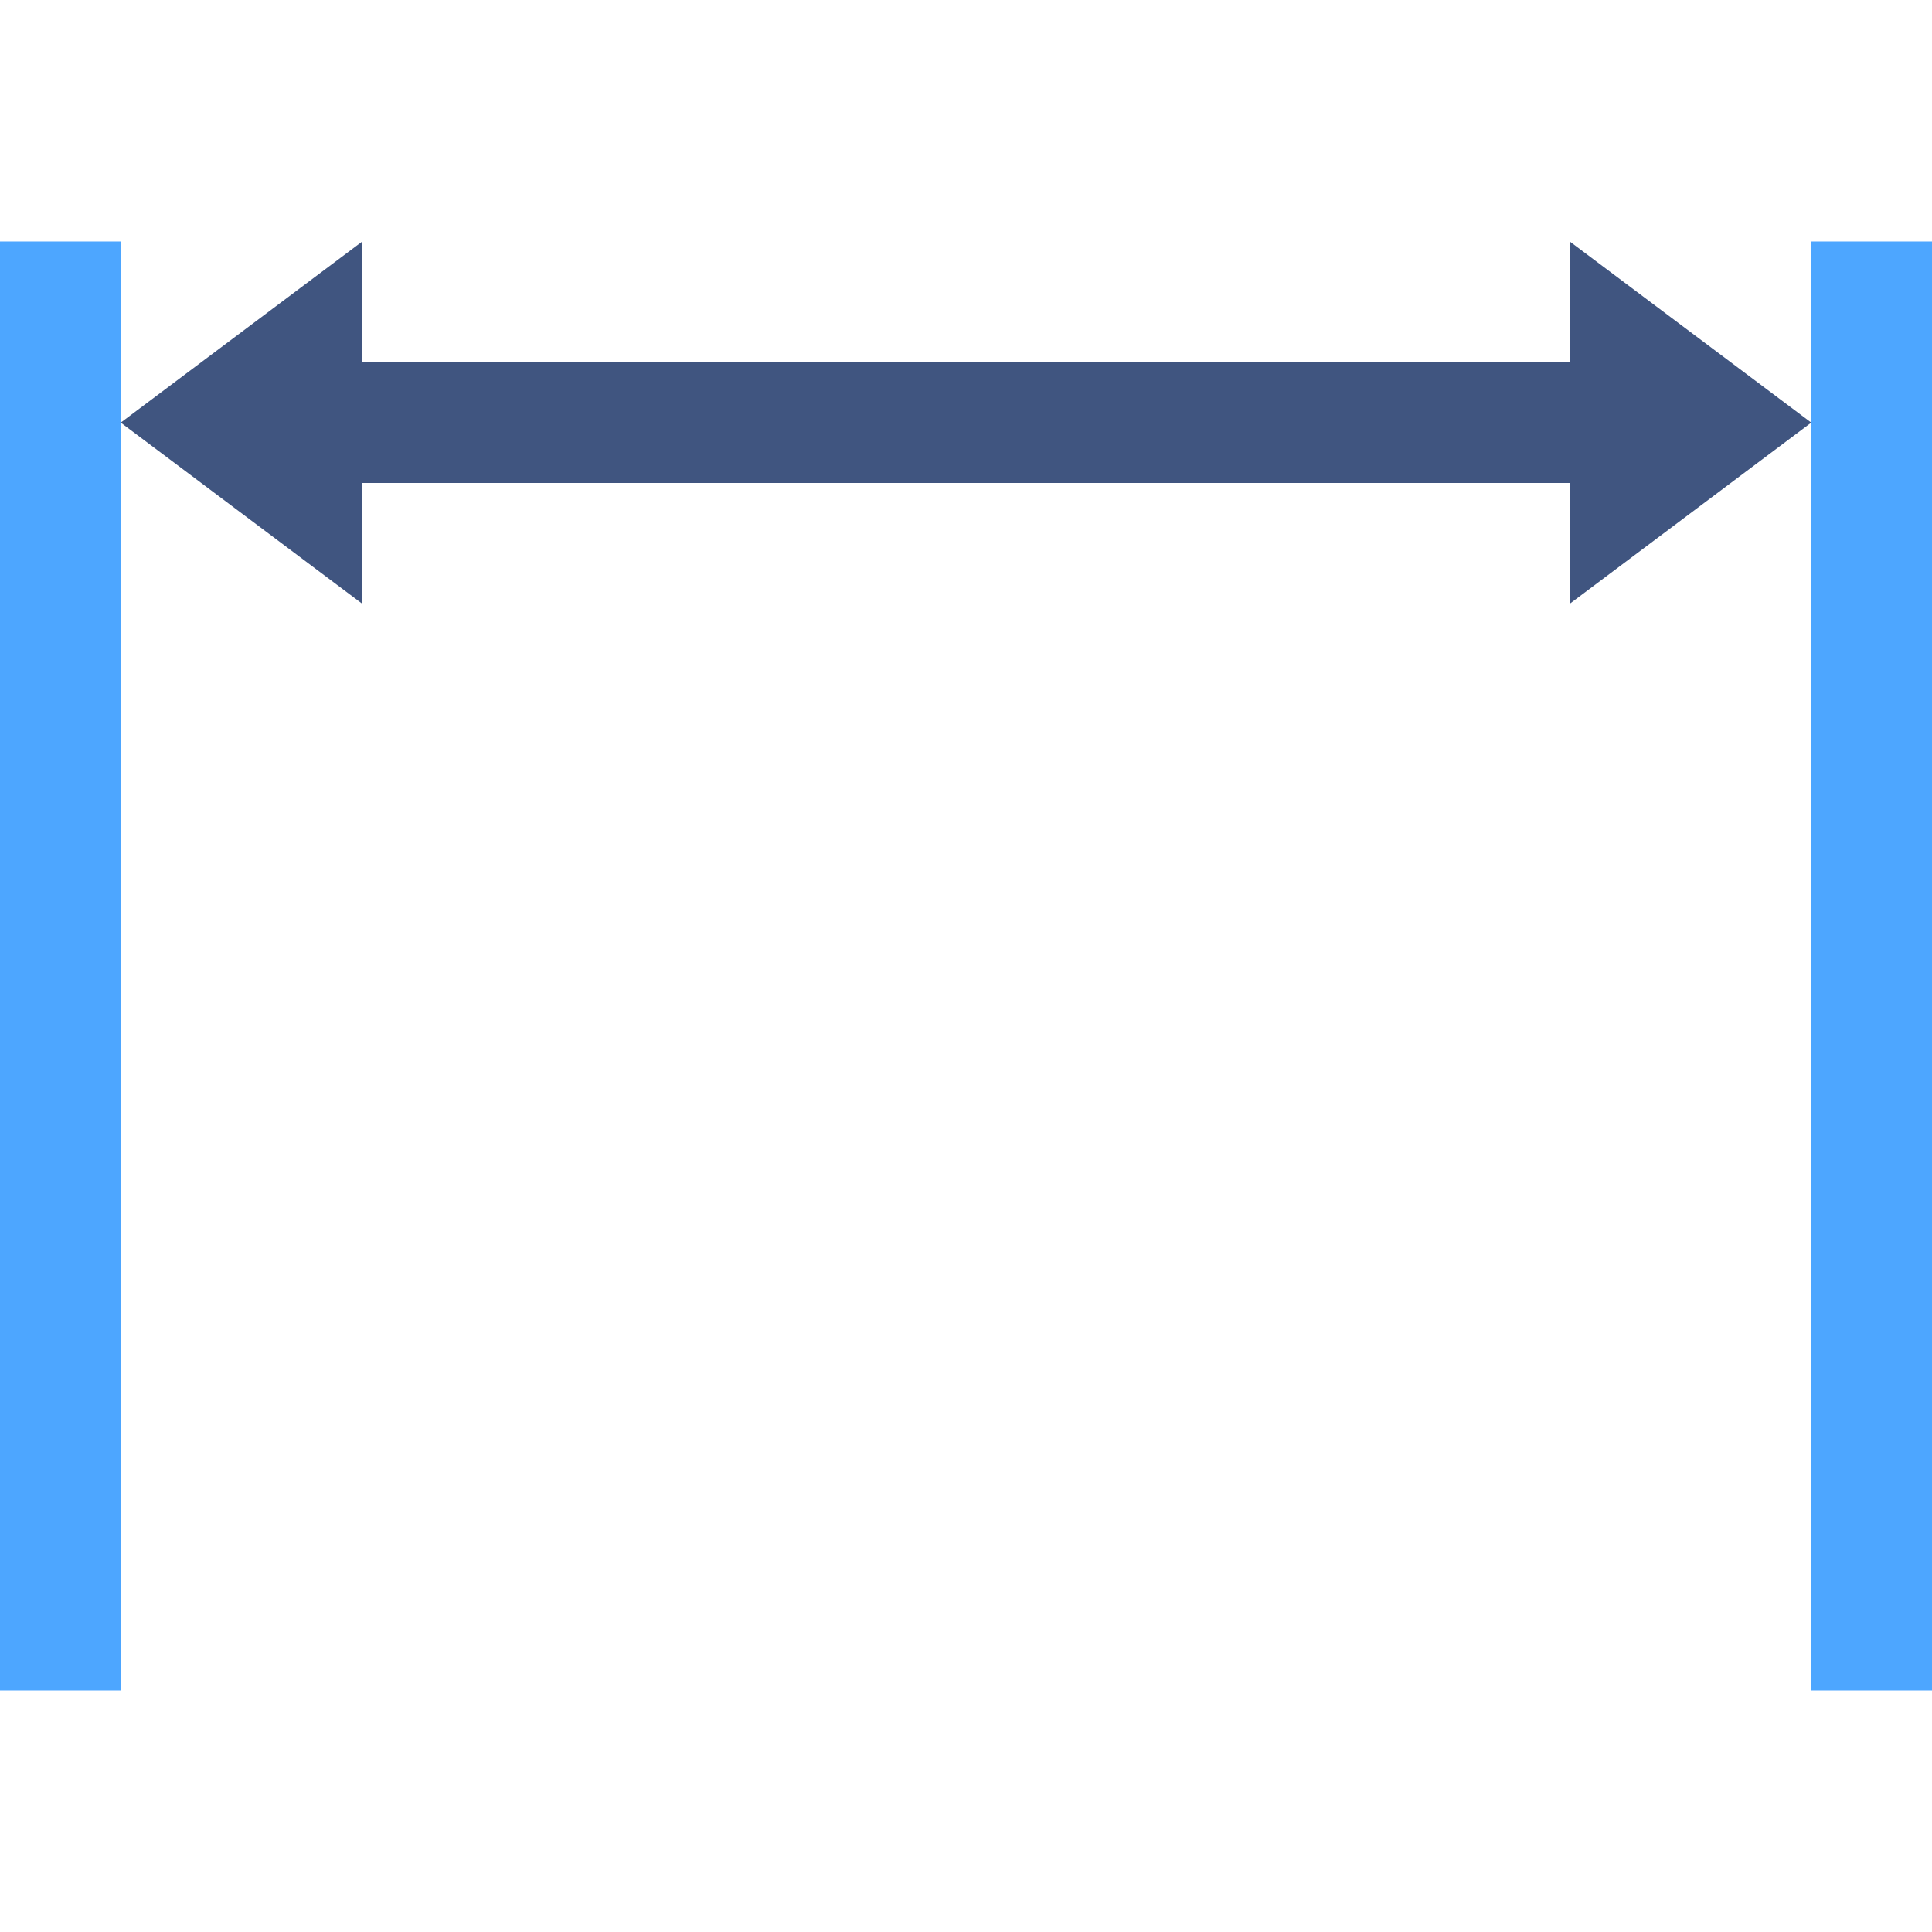
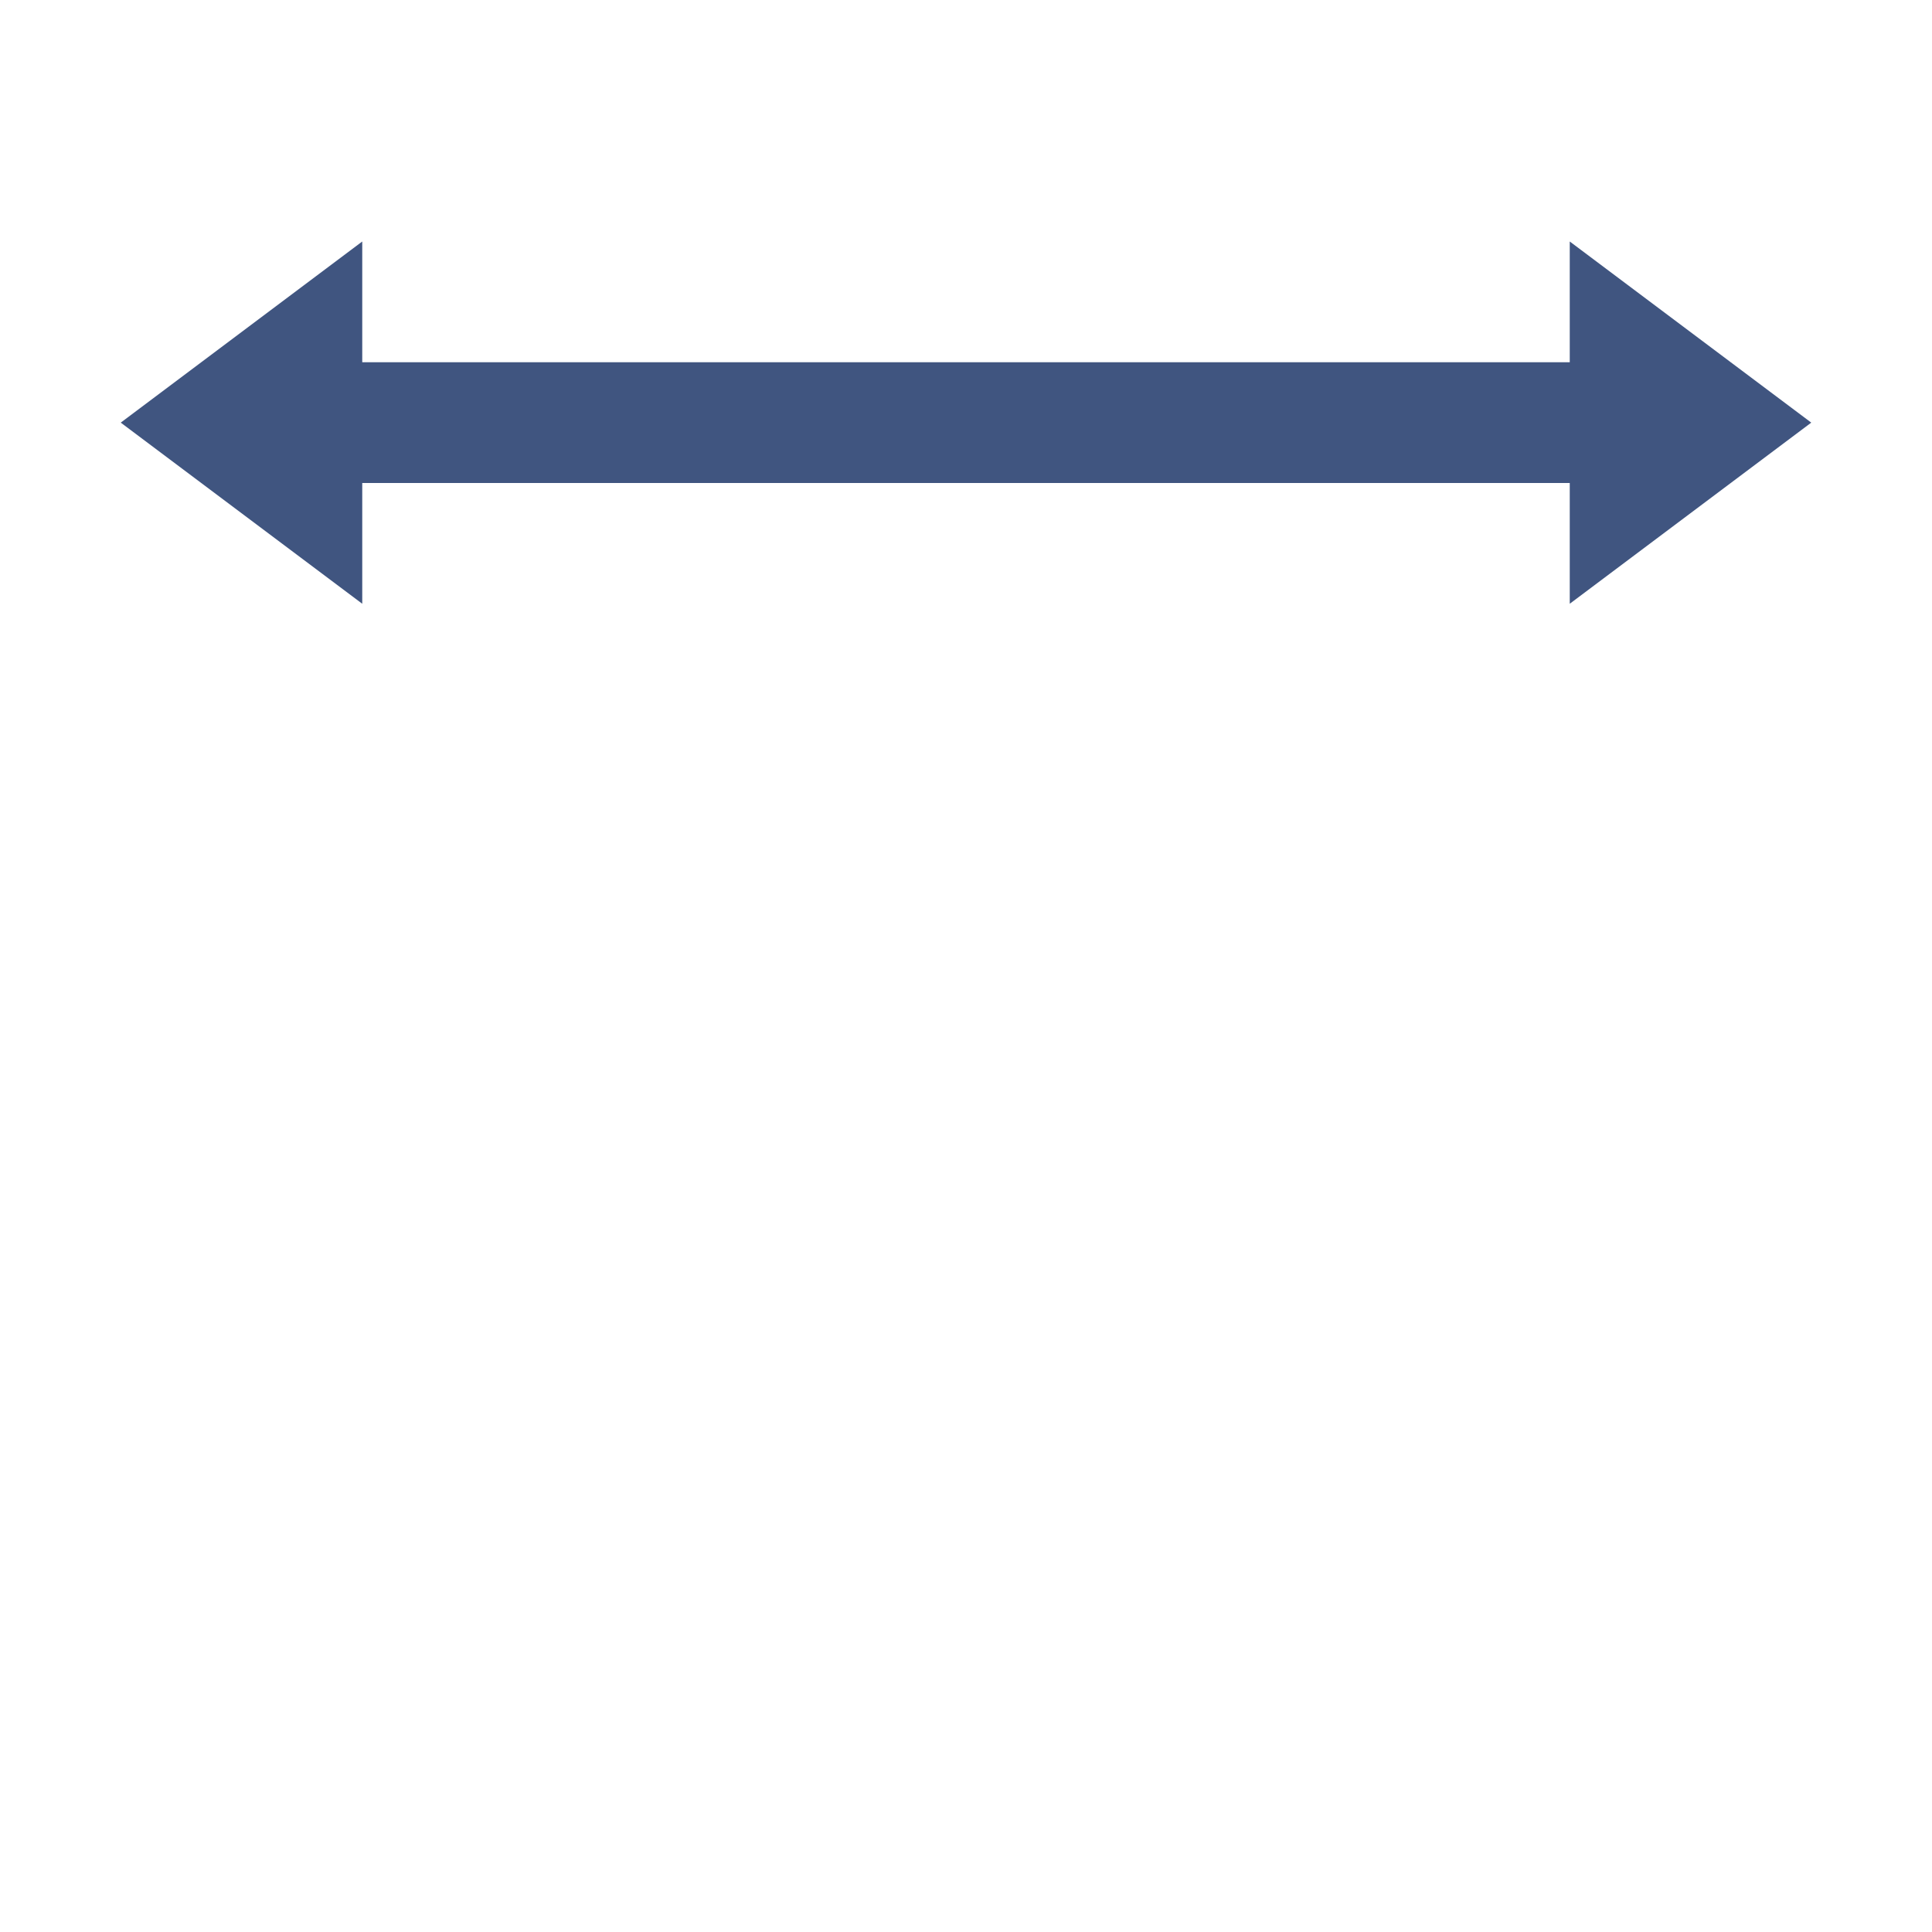
<svg xmlns="http://www.w3.org/2000/svg" version="1.1" x="0px" y="0px" viewBox="0 0 32 32" style="enable-background:new 0 0 32 32;" xml:space="preserve">
  <g id="Layer_18">
    <g>
      <g>
        <g>
-           <line style="fill:none;stroke:#4DA6FF;stroke-width:2;stroke-miterlimit:10;" x1="1" y1="4" x2="1" y2="28" />
-           <line style="fill:none;stroke:#4DA6FF;stroke-width:2;stroke-miterlimit:10;" x1="31" y1="4" x2="31" y2="28" />
-         </g>
+           </g>
        <polygon style="fill:#405580;" points="30,7 26,4 26,6 6,6 6,4 2,7 6,10 6,8 26,8 26,10    " />
      </g>
    </g>
-     <rect style="fill:none;" width="32" height="32" />
  </g>
  <g id="Layer_1">
</g>
</svg>